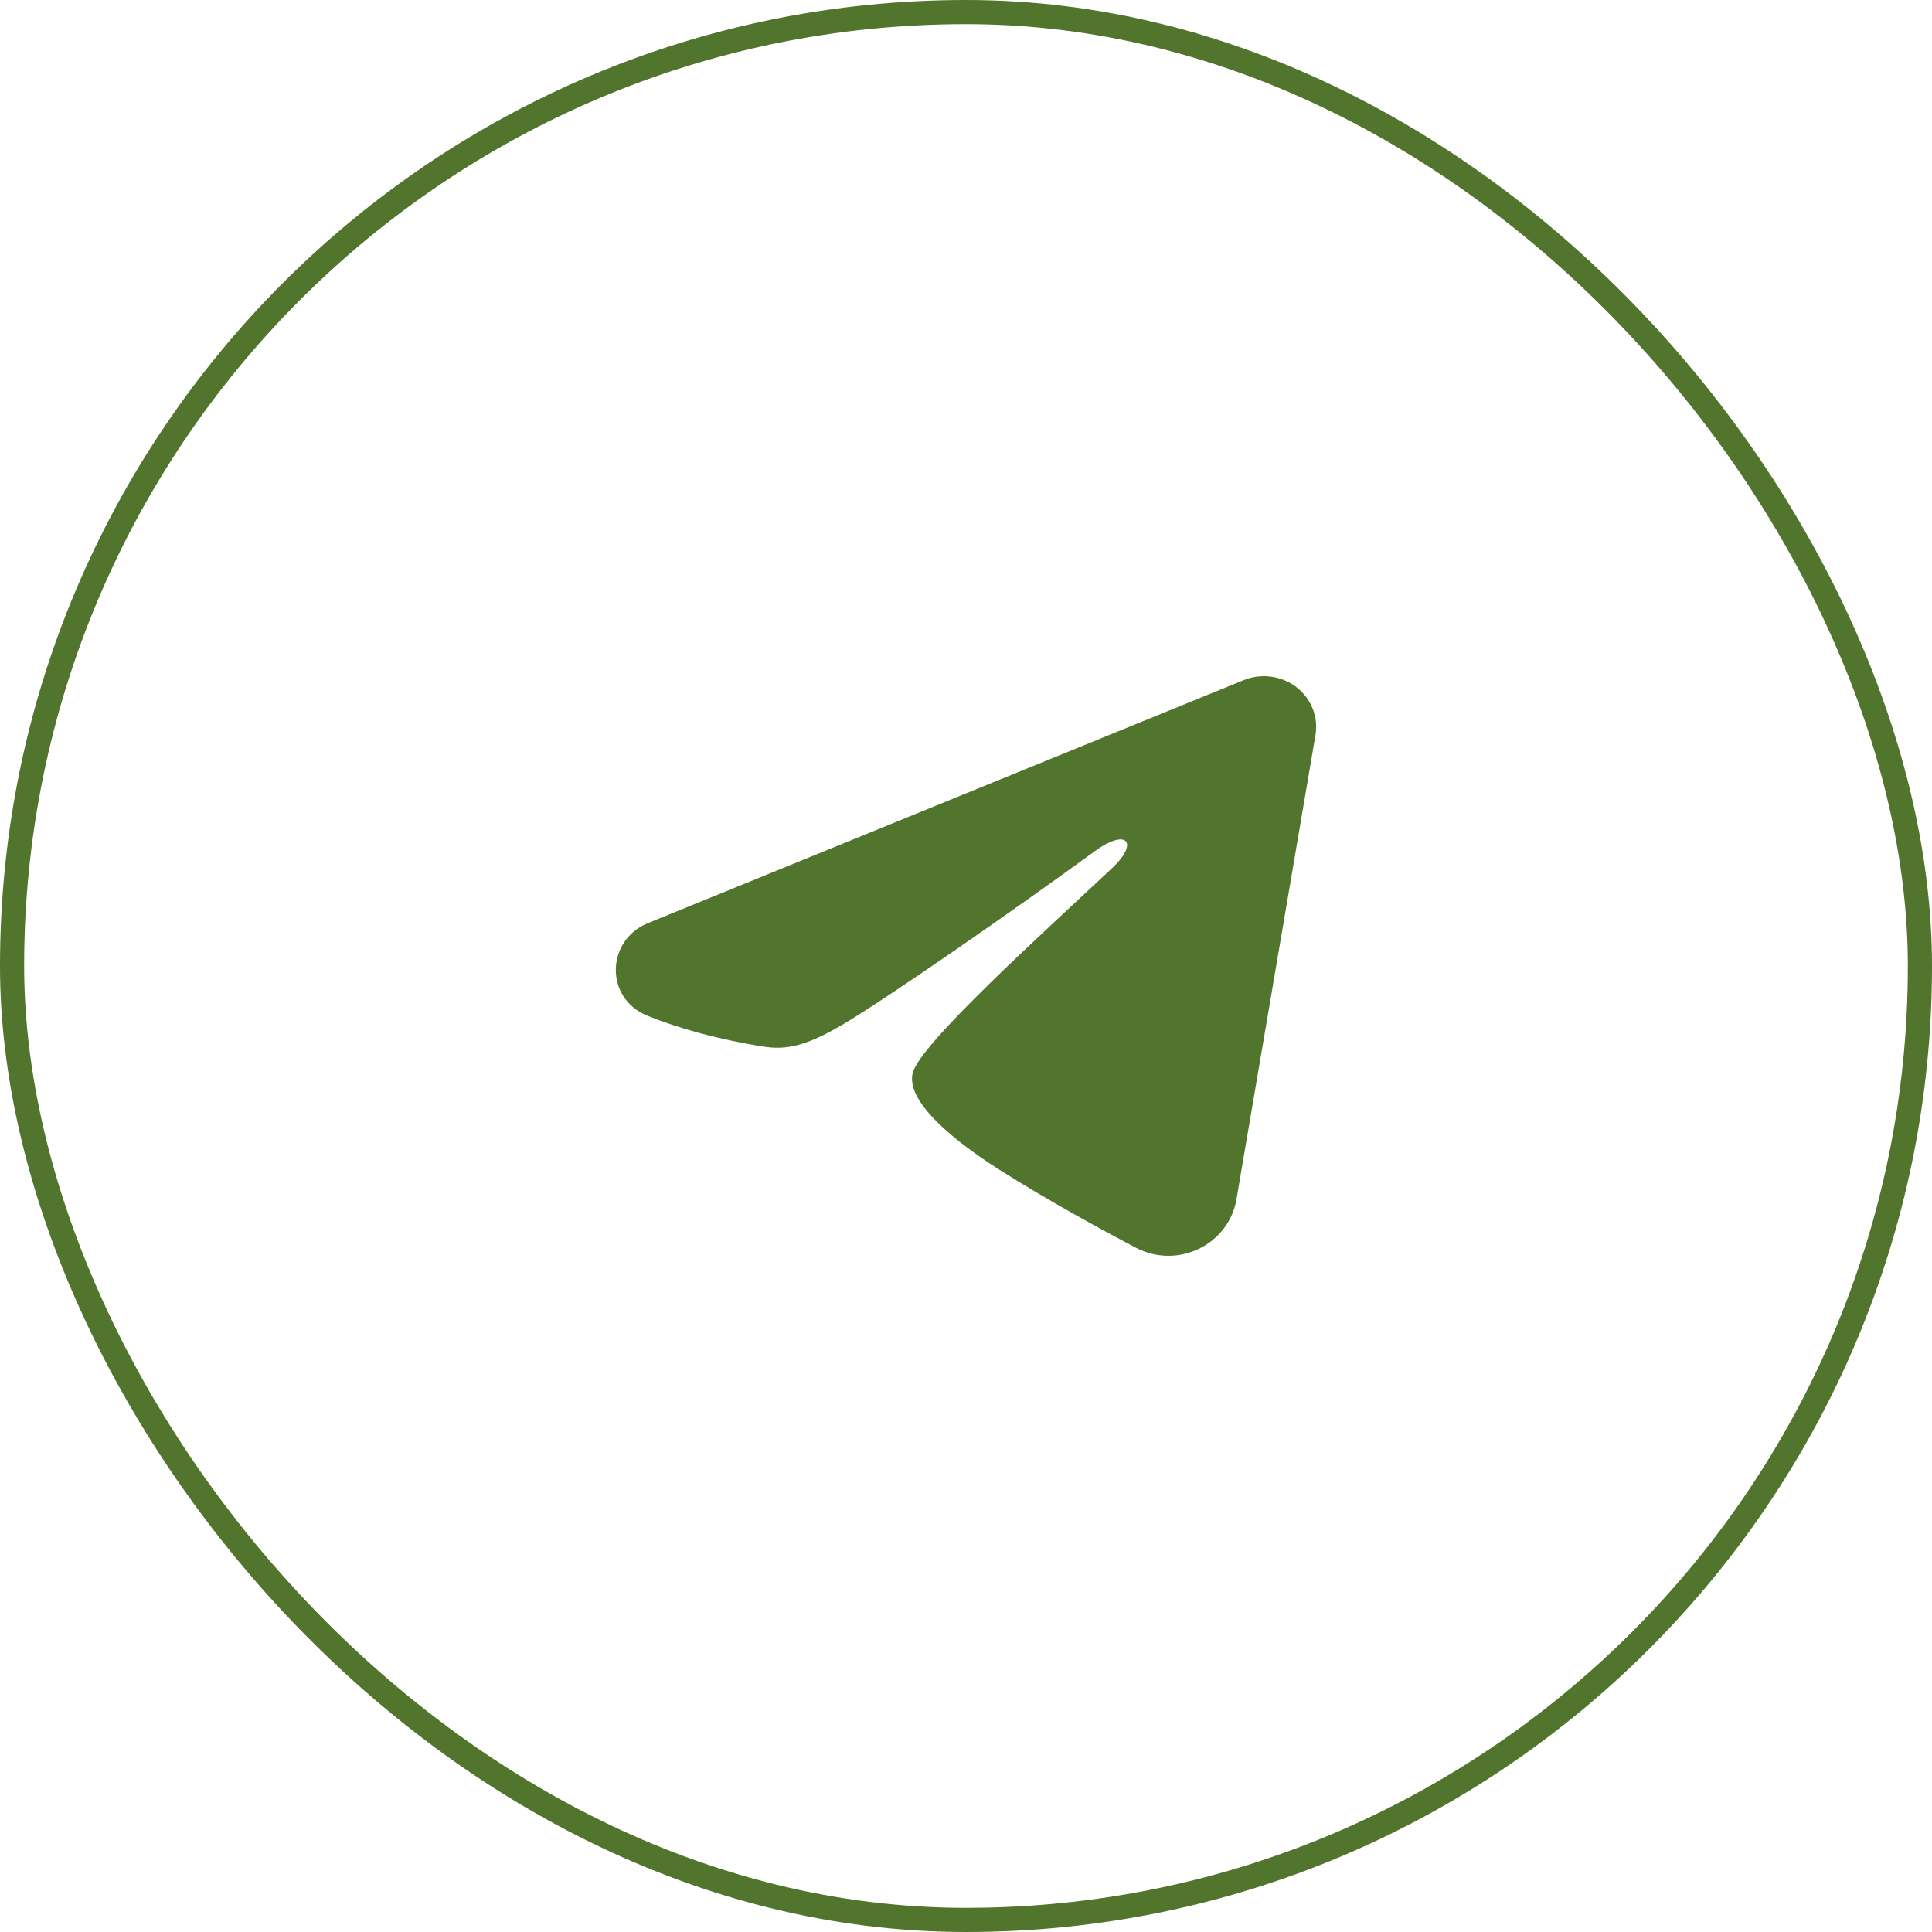
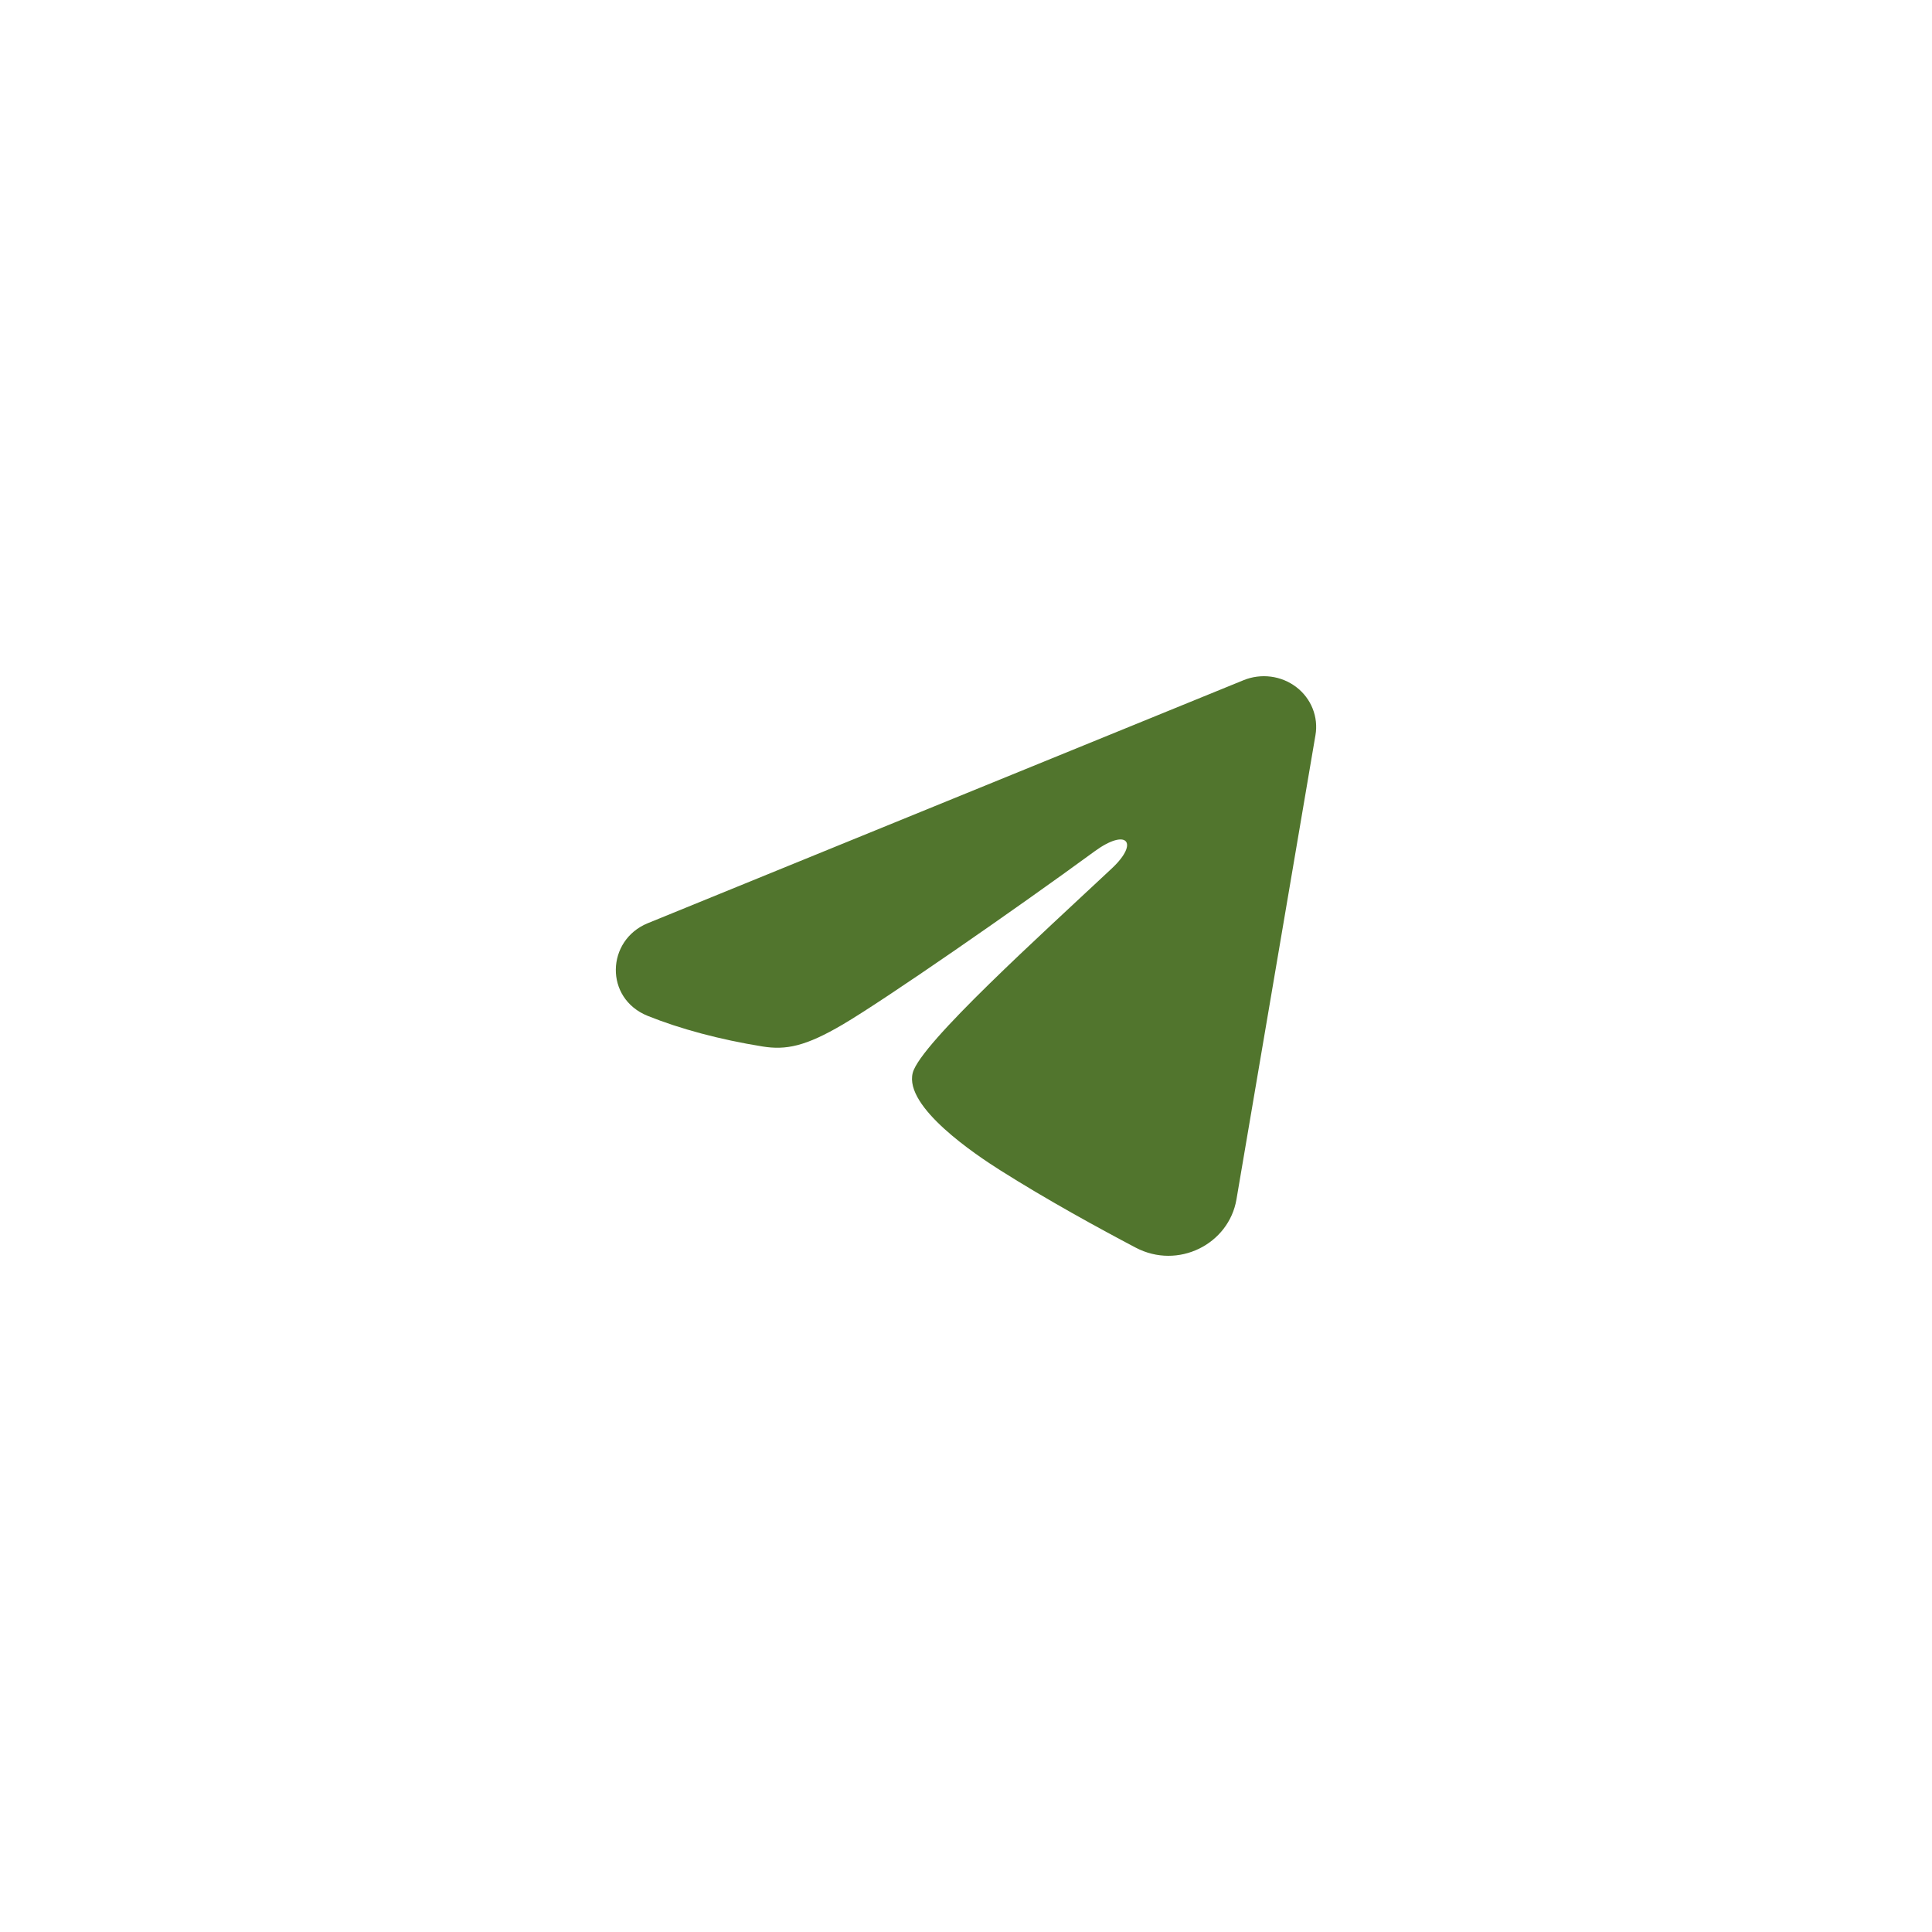
<svg xmlns="http://www.w3.org/2000/svg" width="80" height="80" viewBox="0 0 80 80" fill="none">
-   <rect x="0.5" y="0.5" width="79" height="79" rx="39.5" stroke="#51752D" />
  <path fill-rule="evenodd" clip-rule="evenodd" d="M51.496 28.164C51.853 28.019 52.243 27.969 52.626 28.019C53.01 28.069 53.372 28.218 53.676 28.45C53.98 28.682 54.214 28.989 54.353 29.338C54.493 29.688 54.534 30.067 54.471 30.437L51.199 49.666C50.881 51.521 48.781 52.585 47.025 51.661C45.556 50.888 43.374 49.697 41.412 48.455C40.431 47.833 37.425 45.841 37.795 44.423C38.112 43.211 43.162 38.657 46.048 35.95C47.181 34.886 46.664 34.273 45.326 35.251C42.005 37.68 36.672 41.375 34.909 42.415C33.353 43.332 32.542 43.488 31.573 43.332C29.804 43.047 28.163 42.605 26.824 42.067C25.015 41.34 25.103 38.93 26.823 38.228L51.496 28.164Z" fill="#51752D" />
</svg>